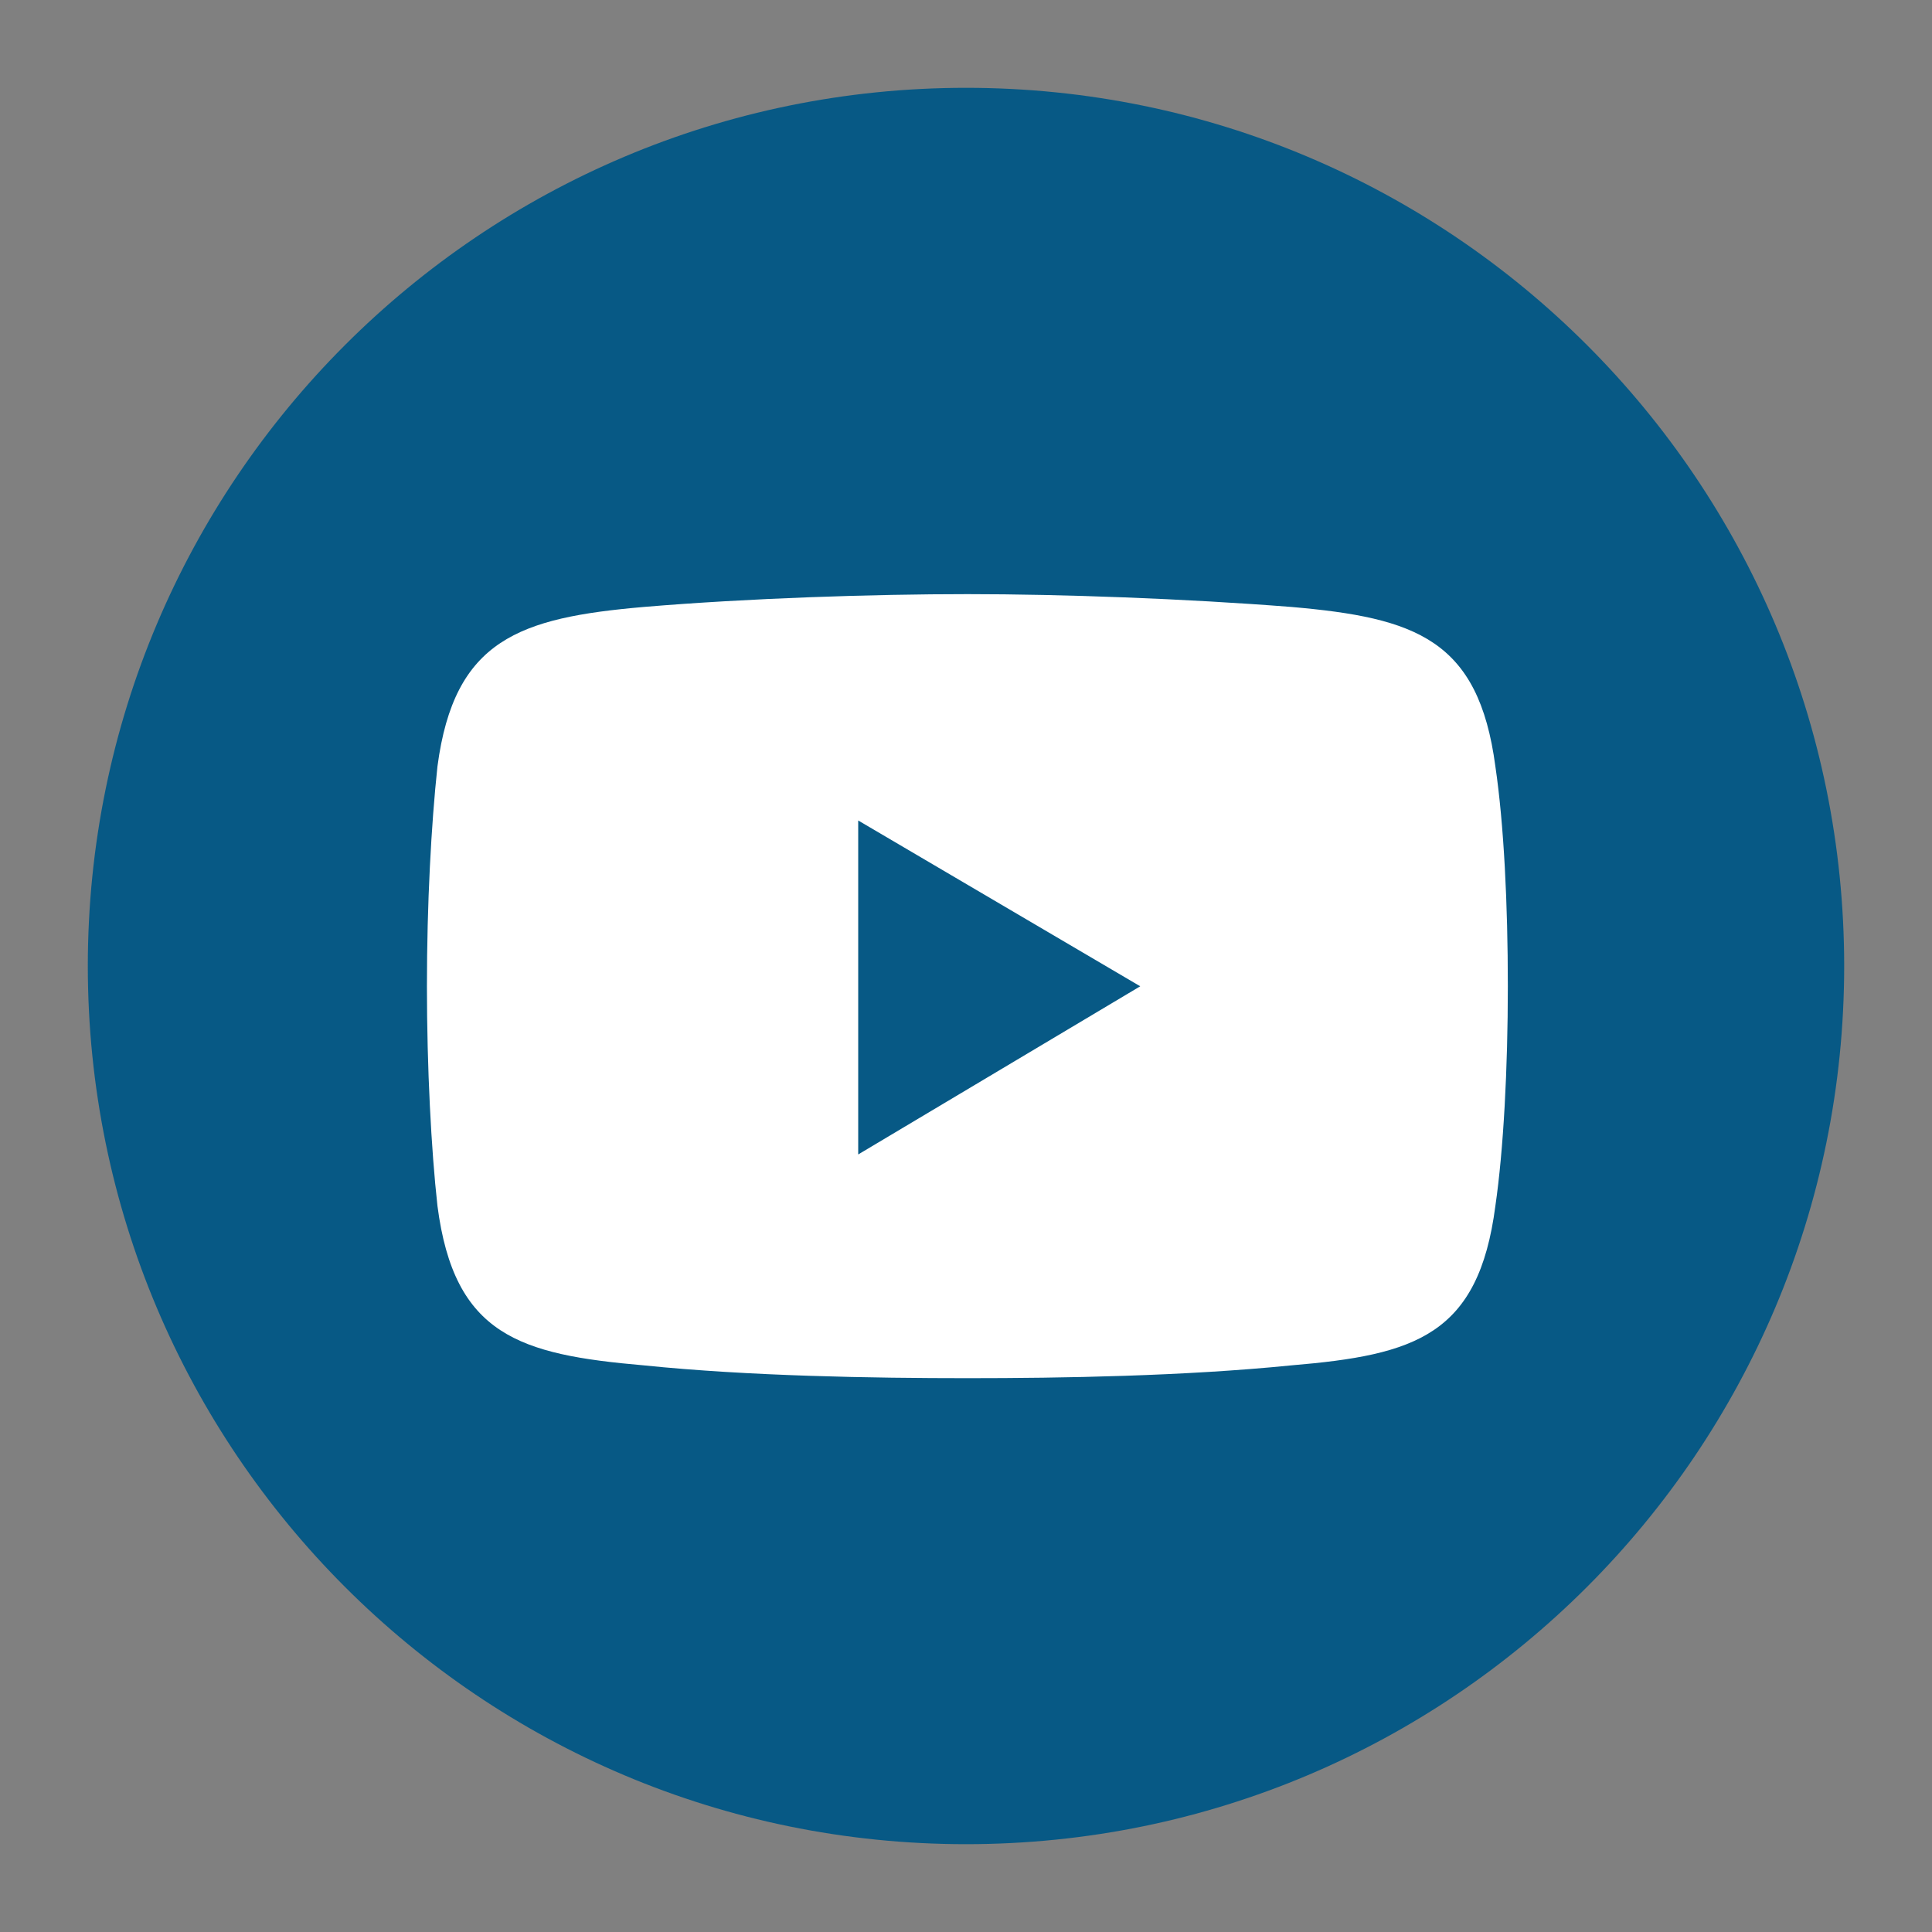
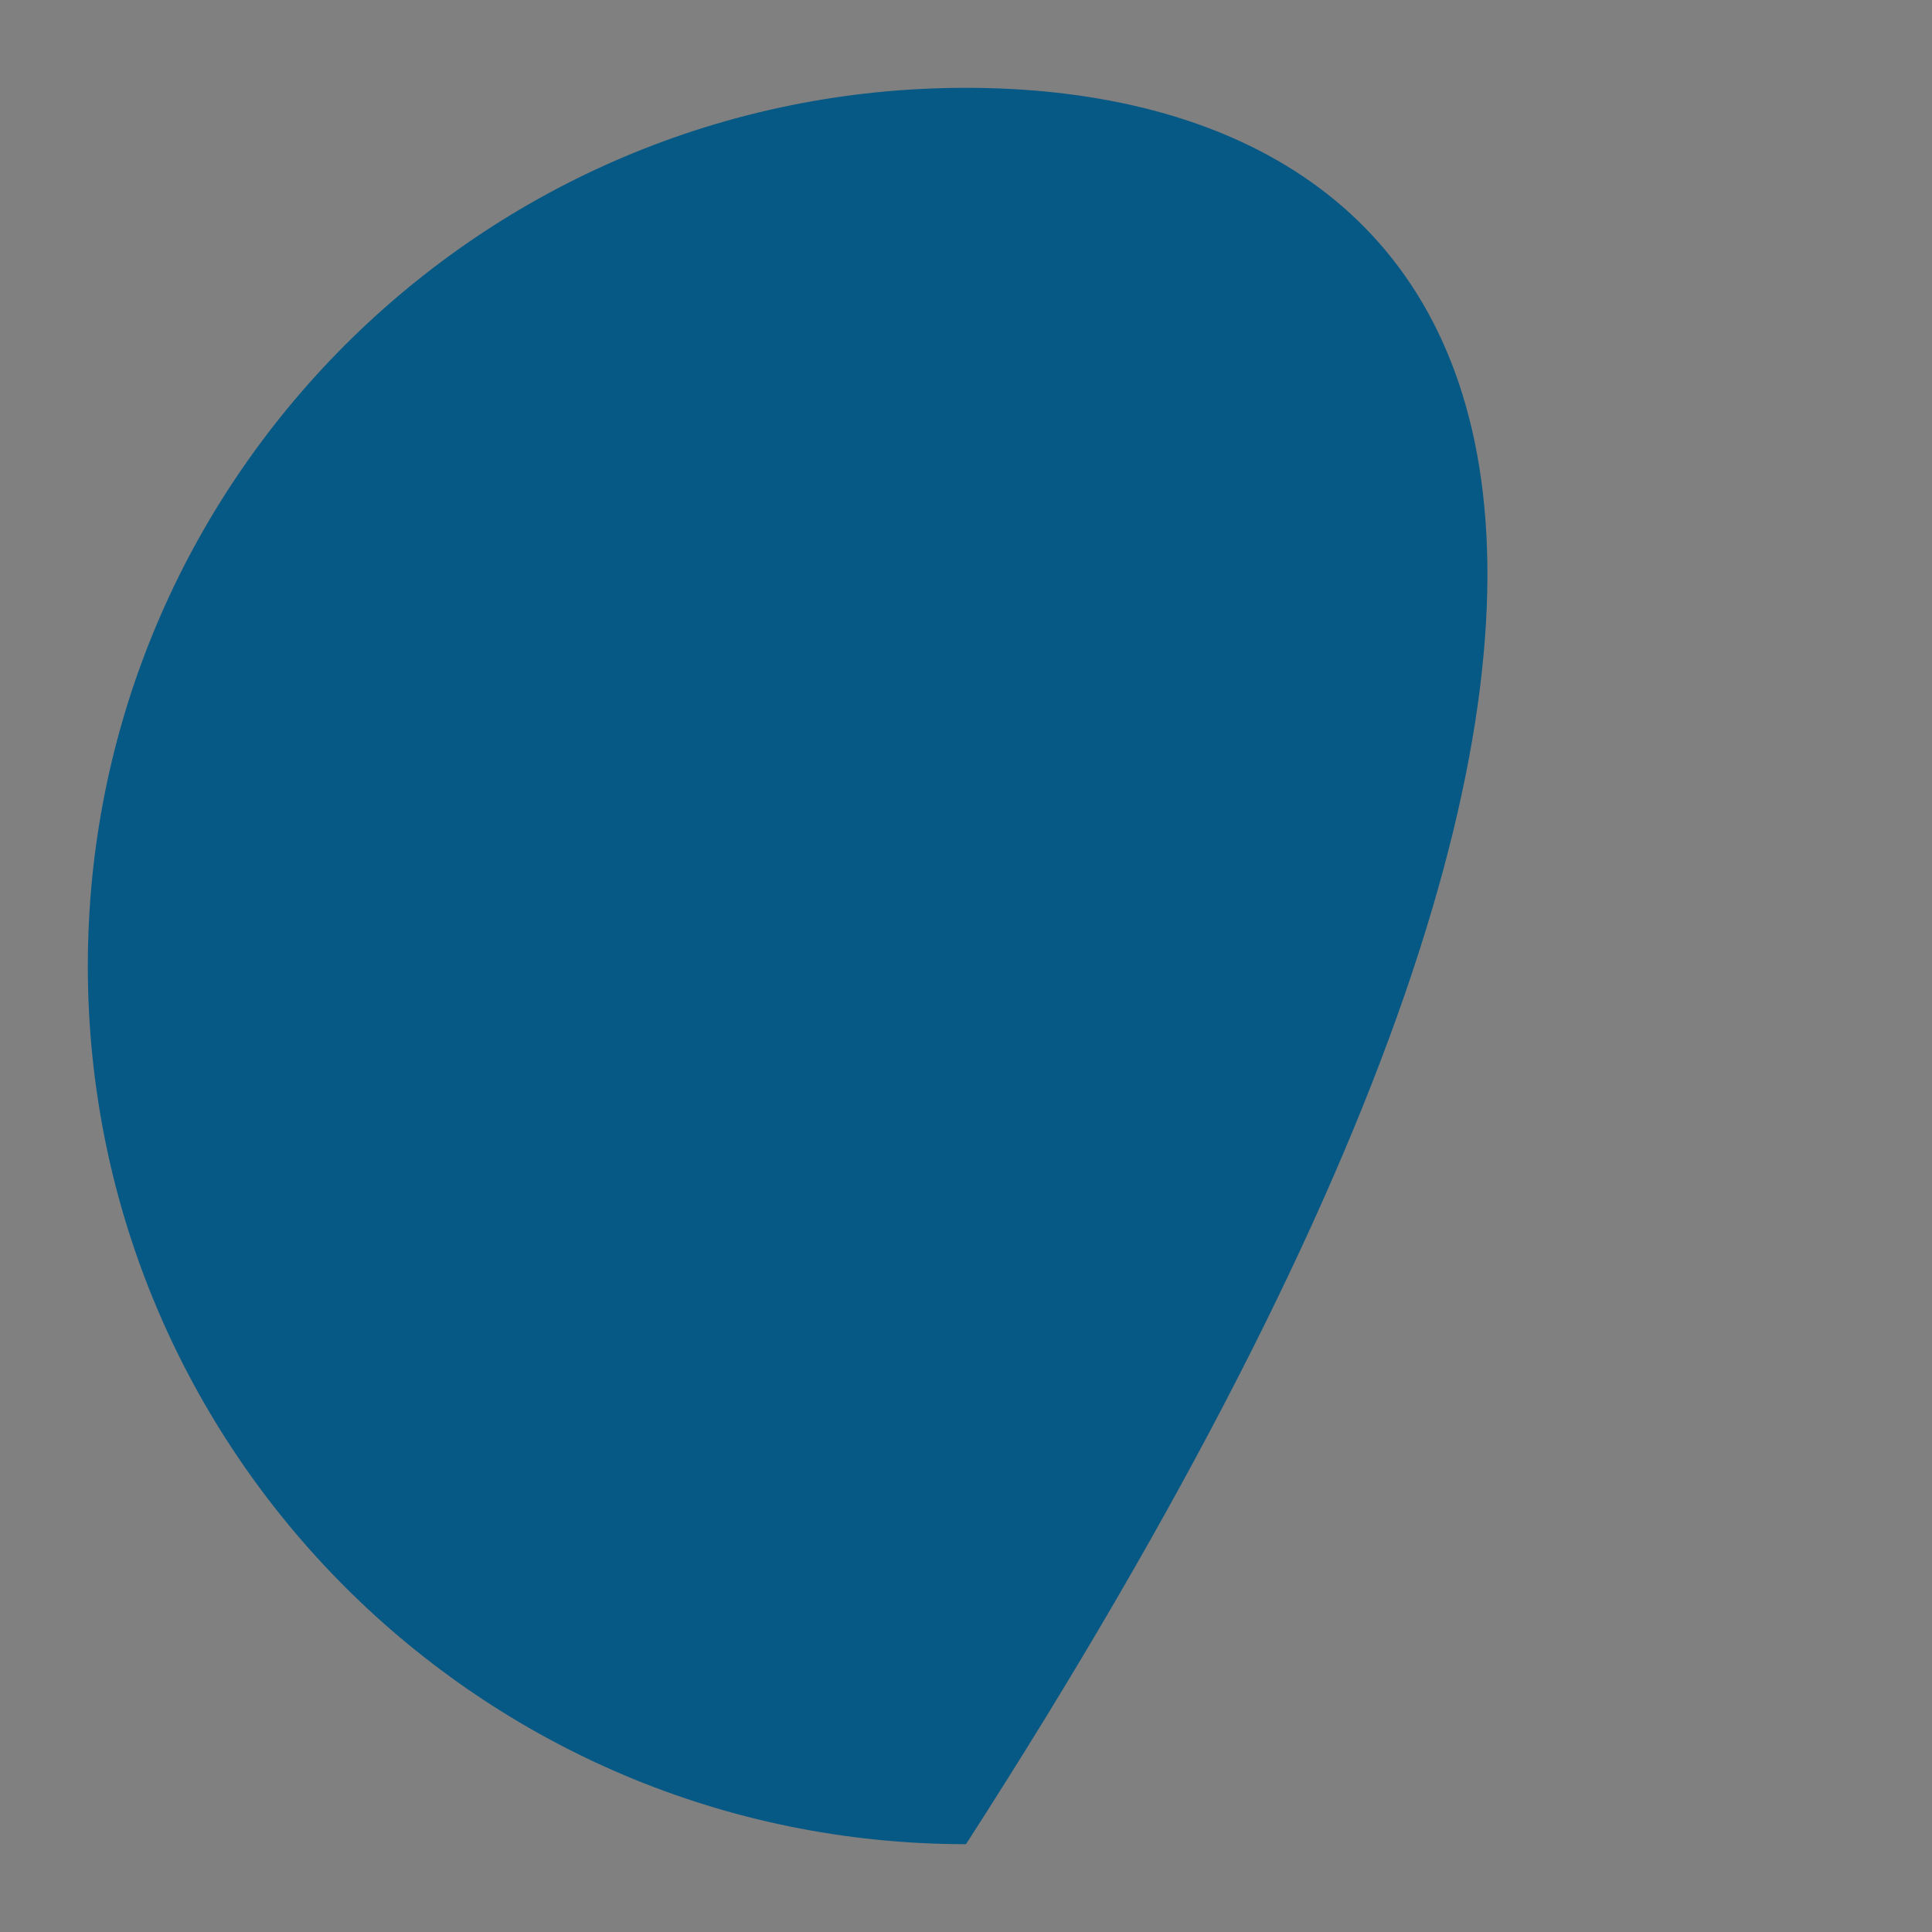
<svg xmlns="http://www.w3.org/2000/svg" width="44" height="44" viewBox="0 0 44 44" fill="none">
  <rect x="0" y="0" width="44" height="44" fill="#808080" stroke="none" />
-   <path d="M22 42C33.046 42 42 33.046 42 22C42 10.954 33.046 2 22 2C10.954 2 2 10.954 2 22C2 33.046 10.954 42 22 42Z" fill="#075985" />
-   <path fill-rule="evenodd" clip-rule="evenodd" d="M14.66 13.823C17.054 13.622 19.883 13.531 22.036 13.531C24.189 13.531 26.974 13.632 29.412 13.823C32.241 14.069 33.673 14.562 34.056 17.453C34.251 18.775 34.34 20.599 34.34 22.459C34.34 24.328 34.242 26.189 34.056 27.465C33.673 30.411 32.232 30.858 29.412 31.095C26.965 31.341 24.189 31.387 22.036 31.387C19.883 31.387 17.054 31.341 14.66 31.095C11.831 30.849 10.345 30.411 9.963 27.465C9.821 26.189 9.723 24.319 9.723 22.459C9.723 20.59 9.821 18.775 9.963 17.453C10.345 14.562 11.831 14.069 14.66 13.823Z" fill="white" />
-   <path fill-rule="evenodd" clip-rule="evenodd" d="M19.545 18.686L25.968 22.462L19.545 26.292V18.686Z" fill="#075985" />
+   <path d="M22 42C42 10.954 33.046 2 22 2C10.954 2 2 10.954 2 22C2 33.046 10.954 42 22 42Z" fill="#075985" />
</svg>